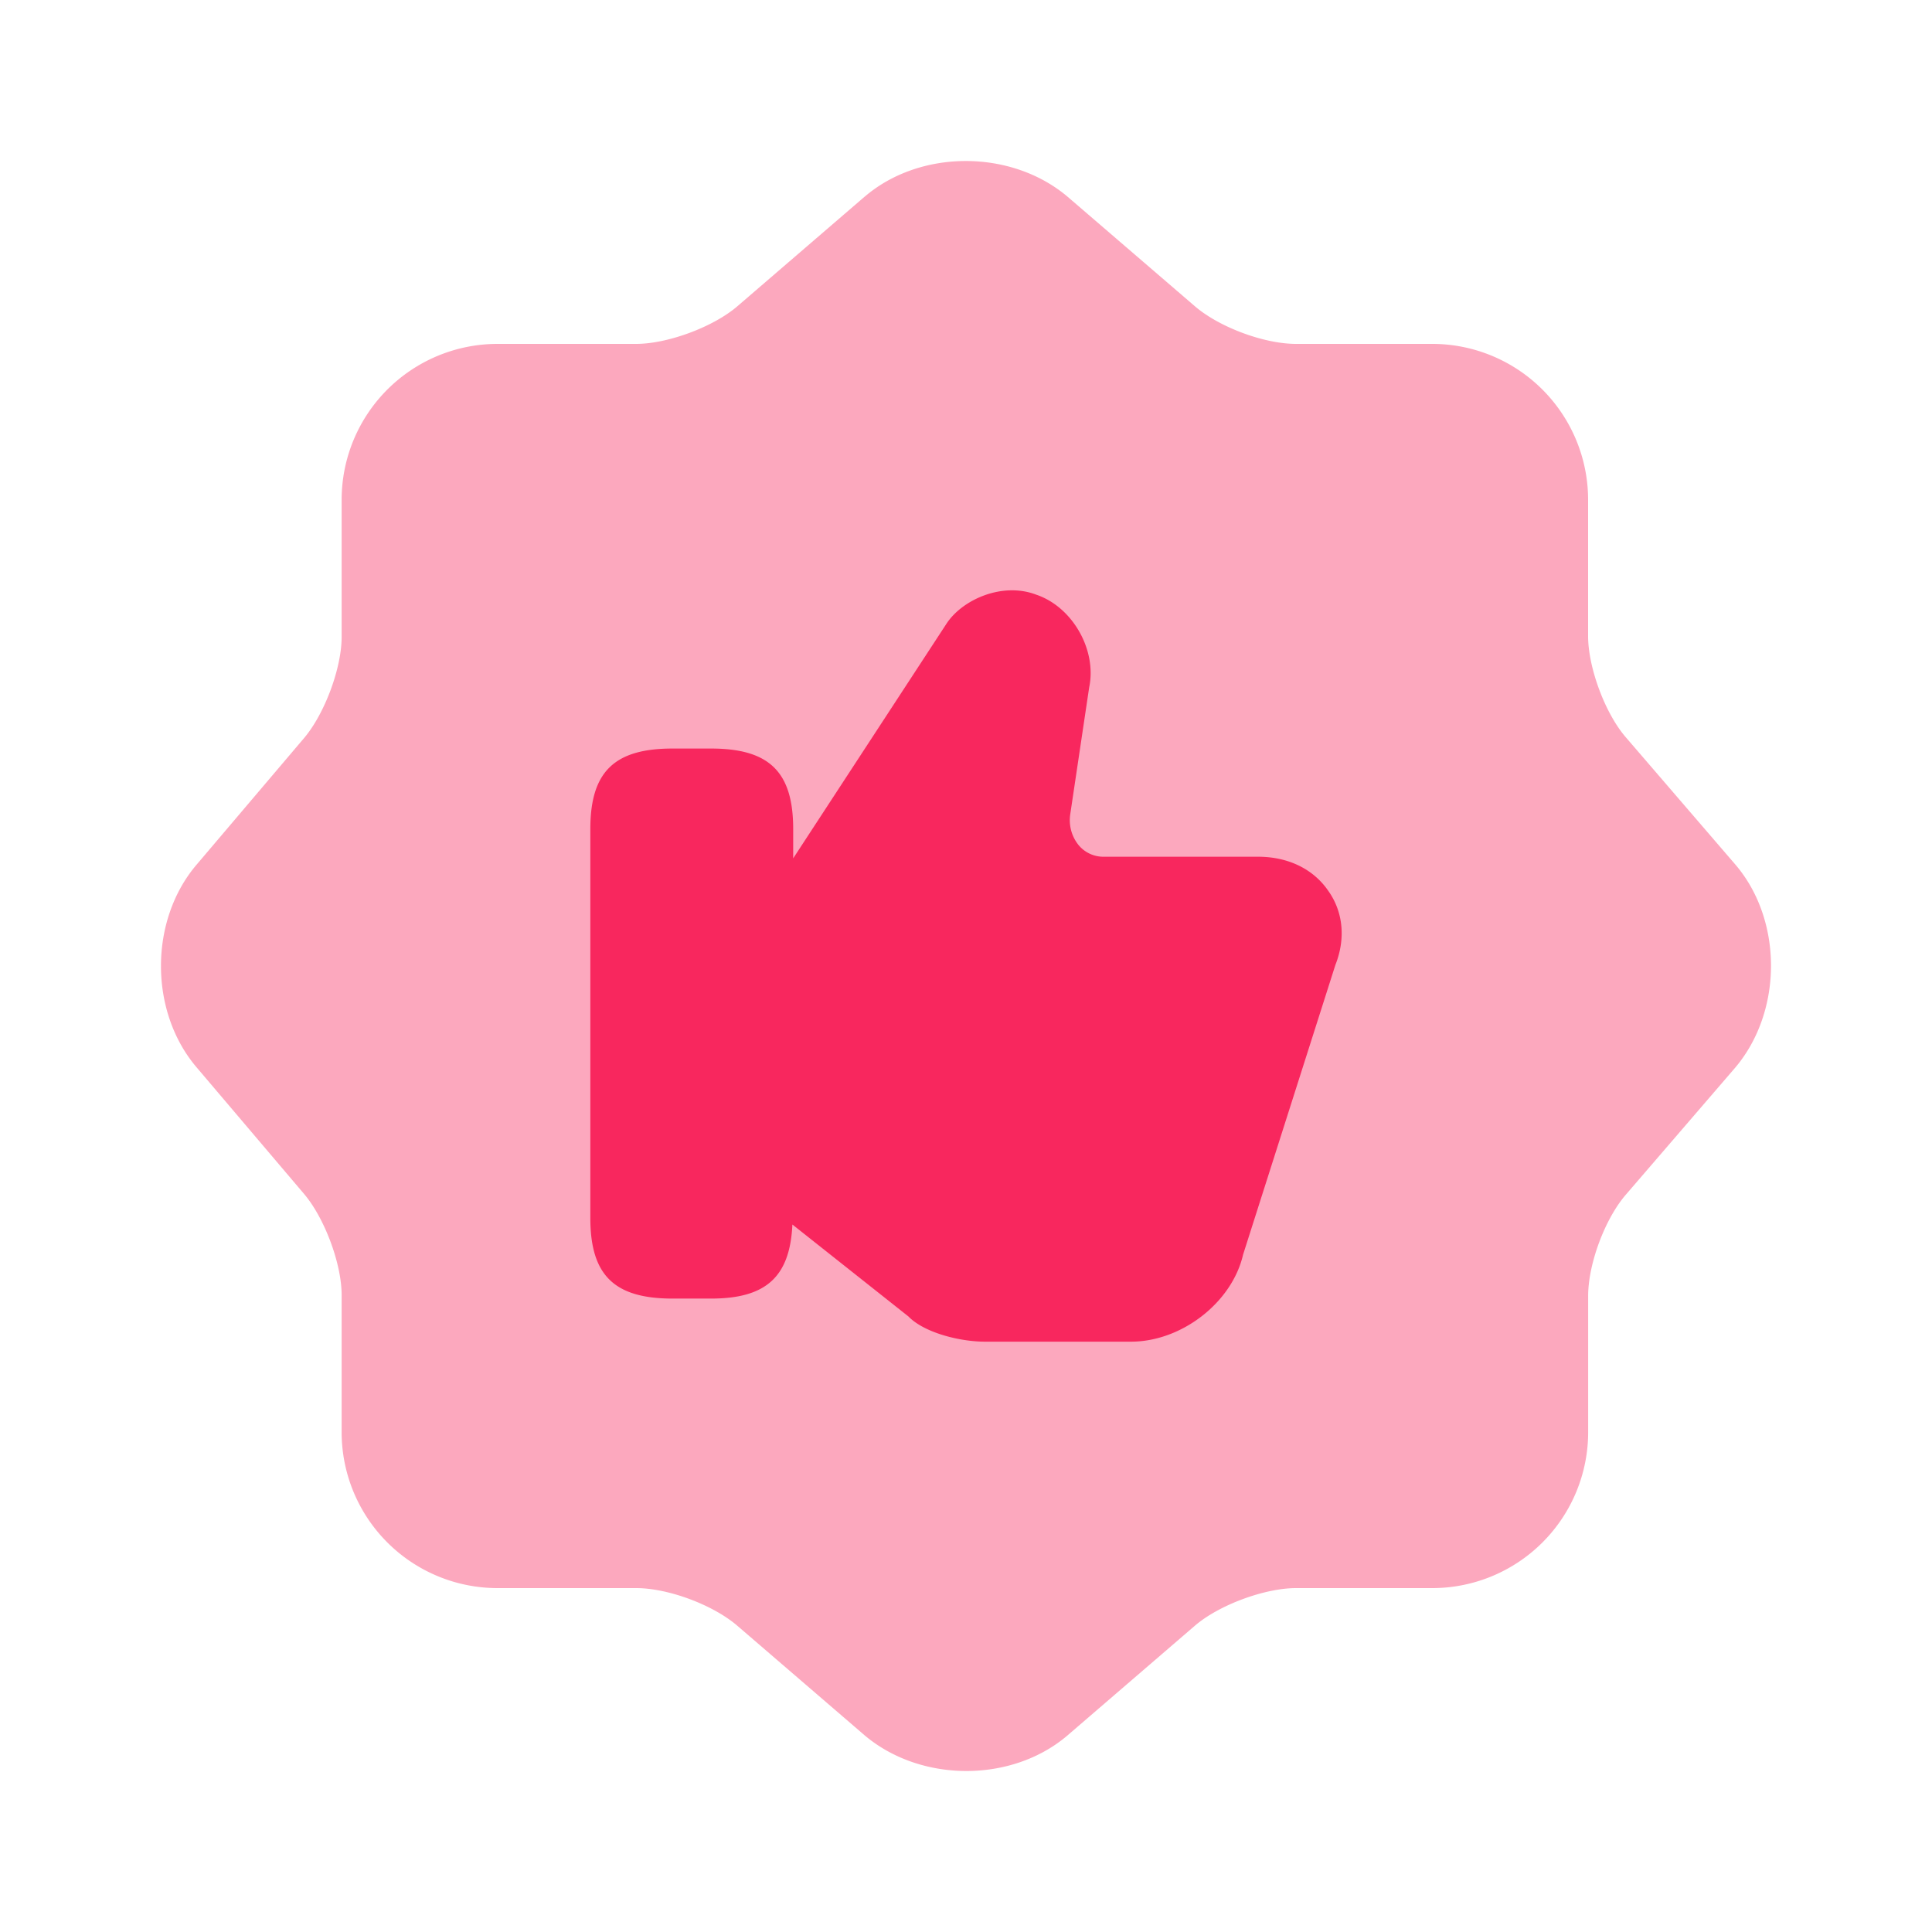
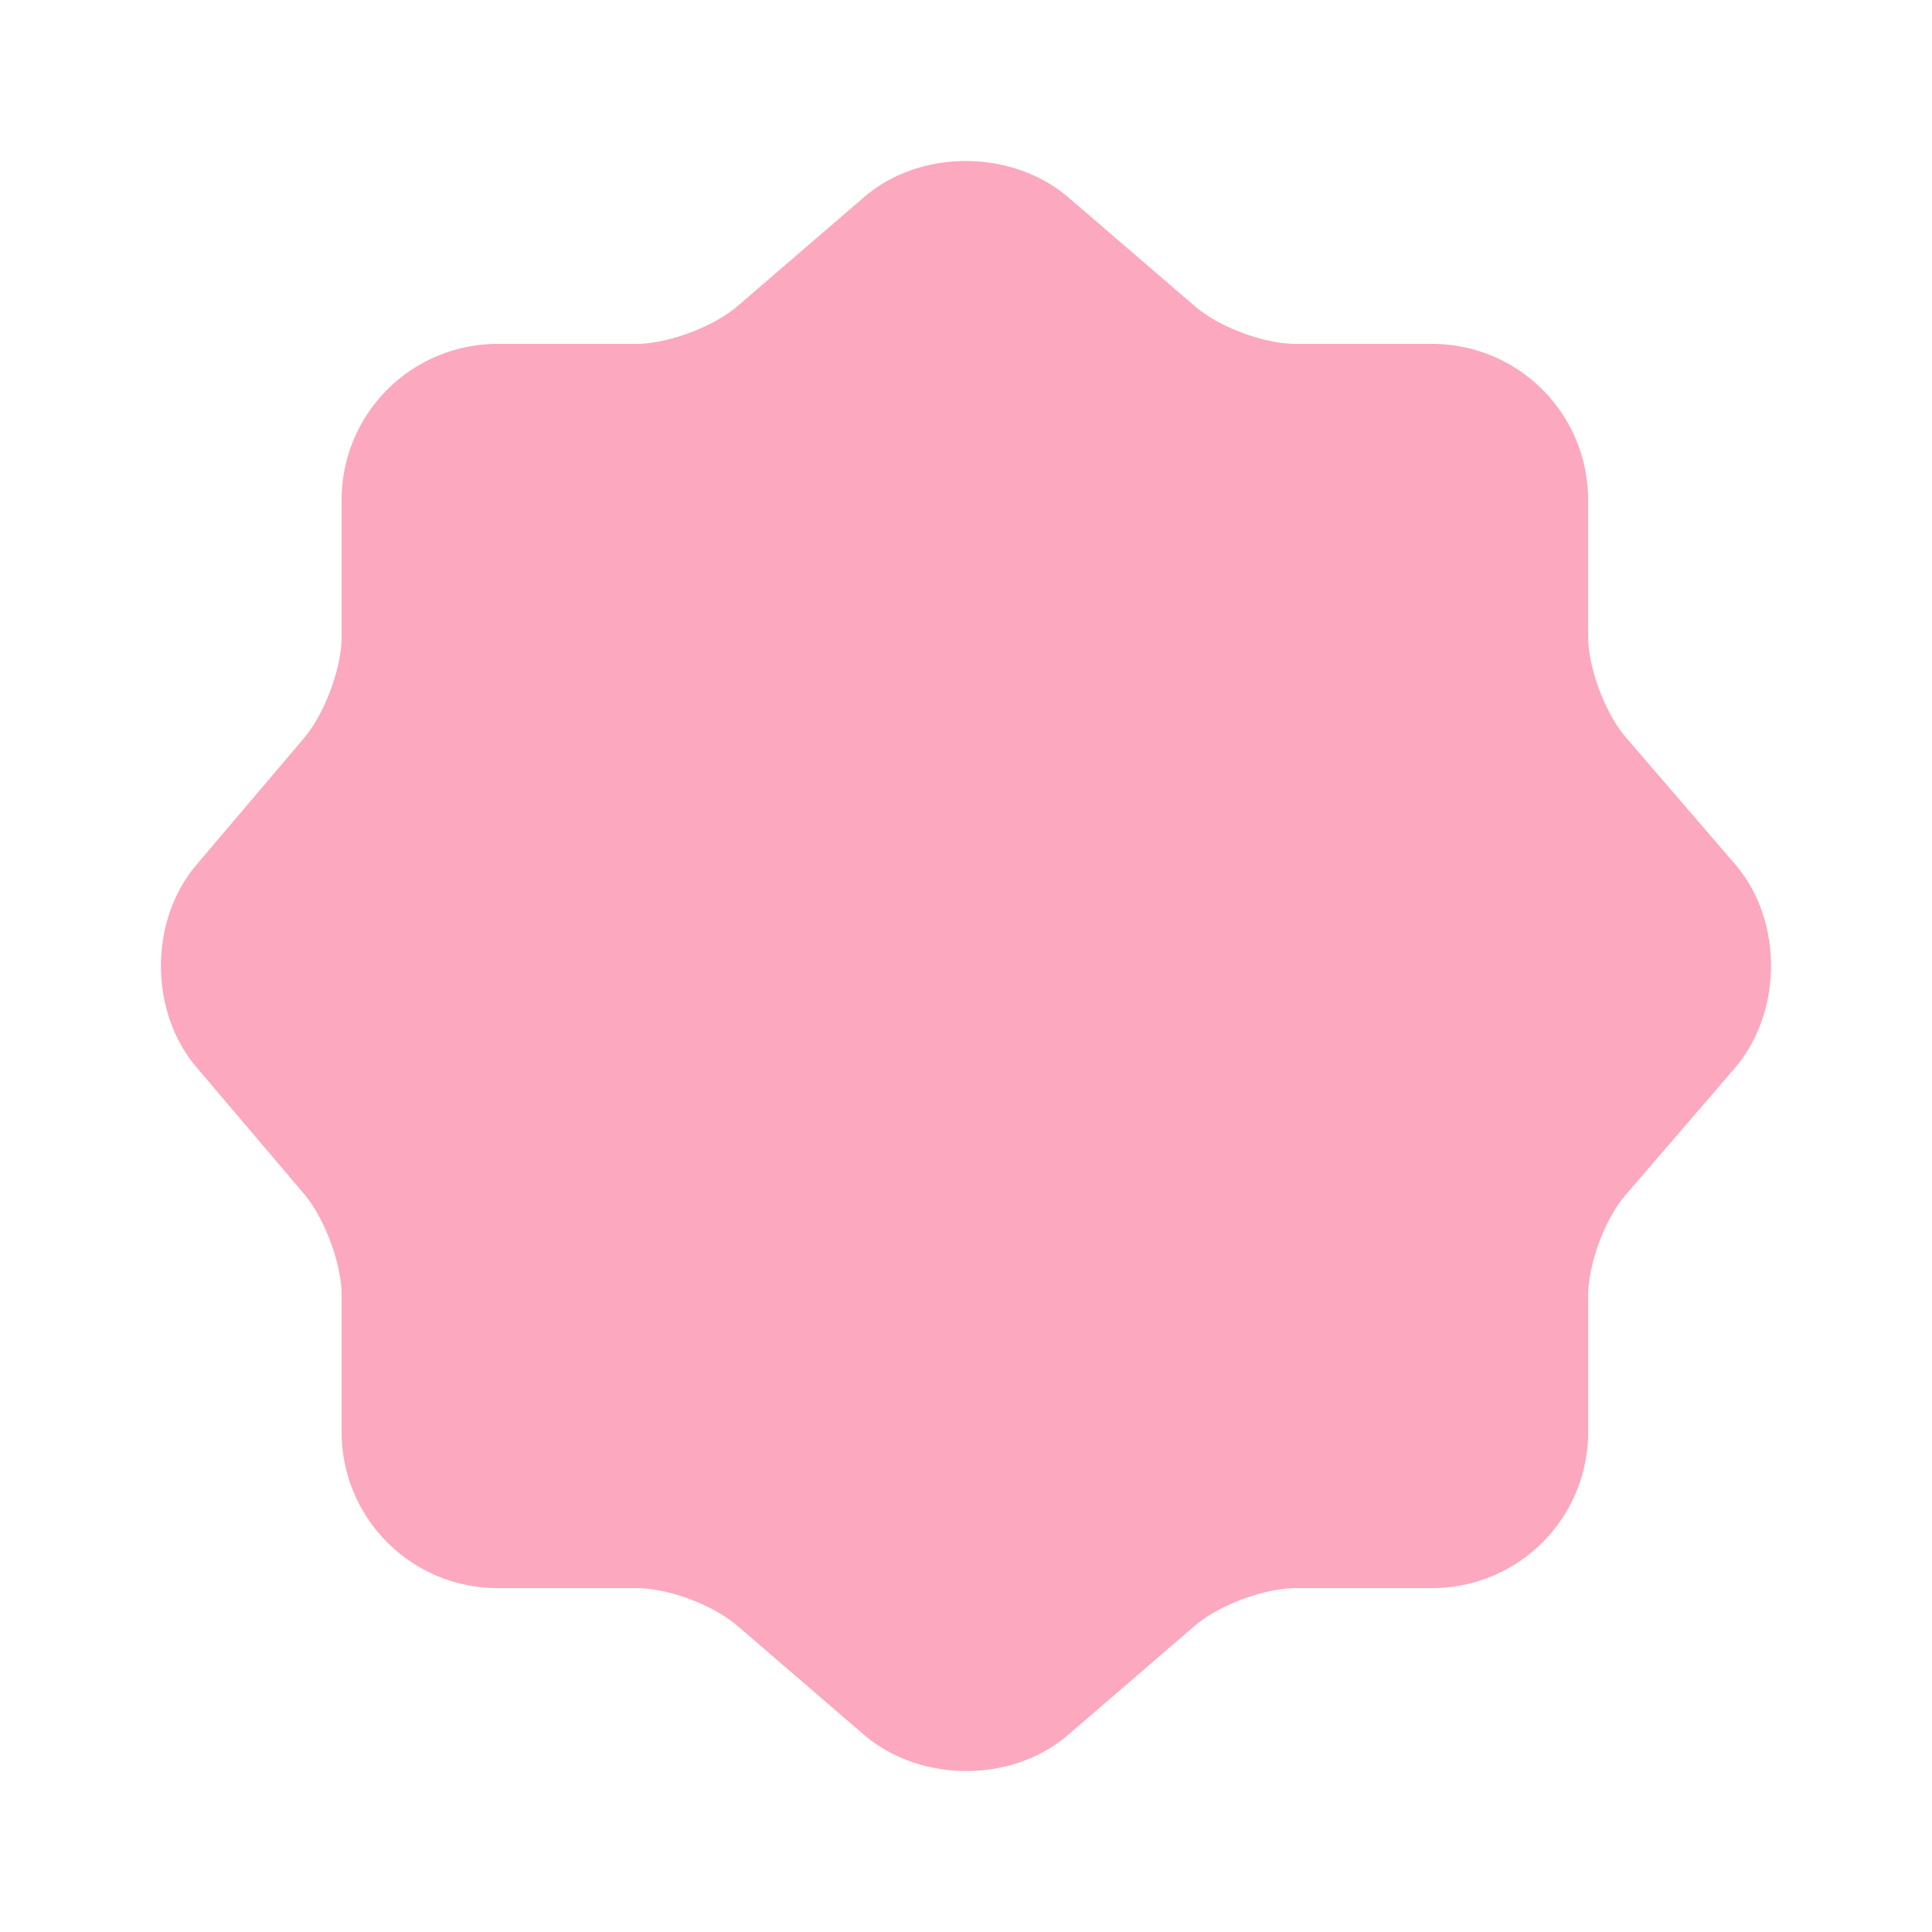
<svg xmlns="http://www.w3.org/2000/svg" width="36" height="36" fill="none">
  <path fill="#F8275E" d="M16.113 3.664c1.034-.885 2.729-.885 3.778 0l2.37 2.039c.45.39 1.289.705 1.889.705h2.549a2.906 2.906 0 0 1 2.893 2.894v2.55c0 .584.315 1.44.705 1.889l2.04 2.37c.884 1.034.884 2.729 0 3.779l-2.04 2.369c-.39.45-.704 1.29-.704 1.89v2.549a2.906 2.906 0 0 1-2.894 2.894h-2.55c-.584 0-1.439.315-1.889.705l-2.369 2.04c-1.034.884-2.729.884-3.778 0l-2.37-2.04c-.45-.39-1.289-.705-1.889-.705H9.26a2.906 2.906 0 0 1-2.894-2.894v-2.565c0-.584-.315-1.424-.69-1.874l-2.024-2.384c-.87-1.035-.87-2.715 0-3.75l2.024-2.384c.375-.45.69-1.29.69-1.874V9.302A2.906 2.906 0 0 1 9.26 6.408h2.594c.585 0 1.44-.315 1.89-.705l2.369-2.04Z" opacity=".4" />
-   <path fill="#F8275E" d="M24.751 16.6c-.28-.409-.75-.636-1.309-.636h-2.868a.6.6 0 0 1-.485-.228.74.74 0 0 1-.147-.56l.353-2.366c.147-.697-.309-1.501-.986-1.729-.632-.242-1.382.091-1.676.546l-2.853 4.367v-.546c0-1.061-.441-1.5-1.53-1.5h-.72c-1.089 0-1.53.439-1.53 1.5v7.247c0 1.062.441 1.502 1.53 1.502h.72c1.03 0 1.47-.41 1.515-1.38l2.162 1.713c.294.303.956.47 1.427.47h2.72c.942 0 1.883-.728 2.089-1.622l1.72-5.398c.192-.485.148-.985-.132-1.38Z" />
</svg>